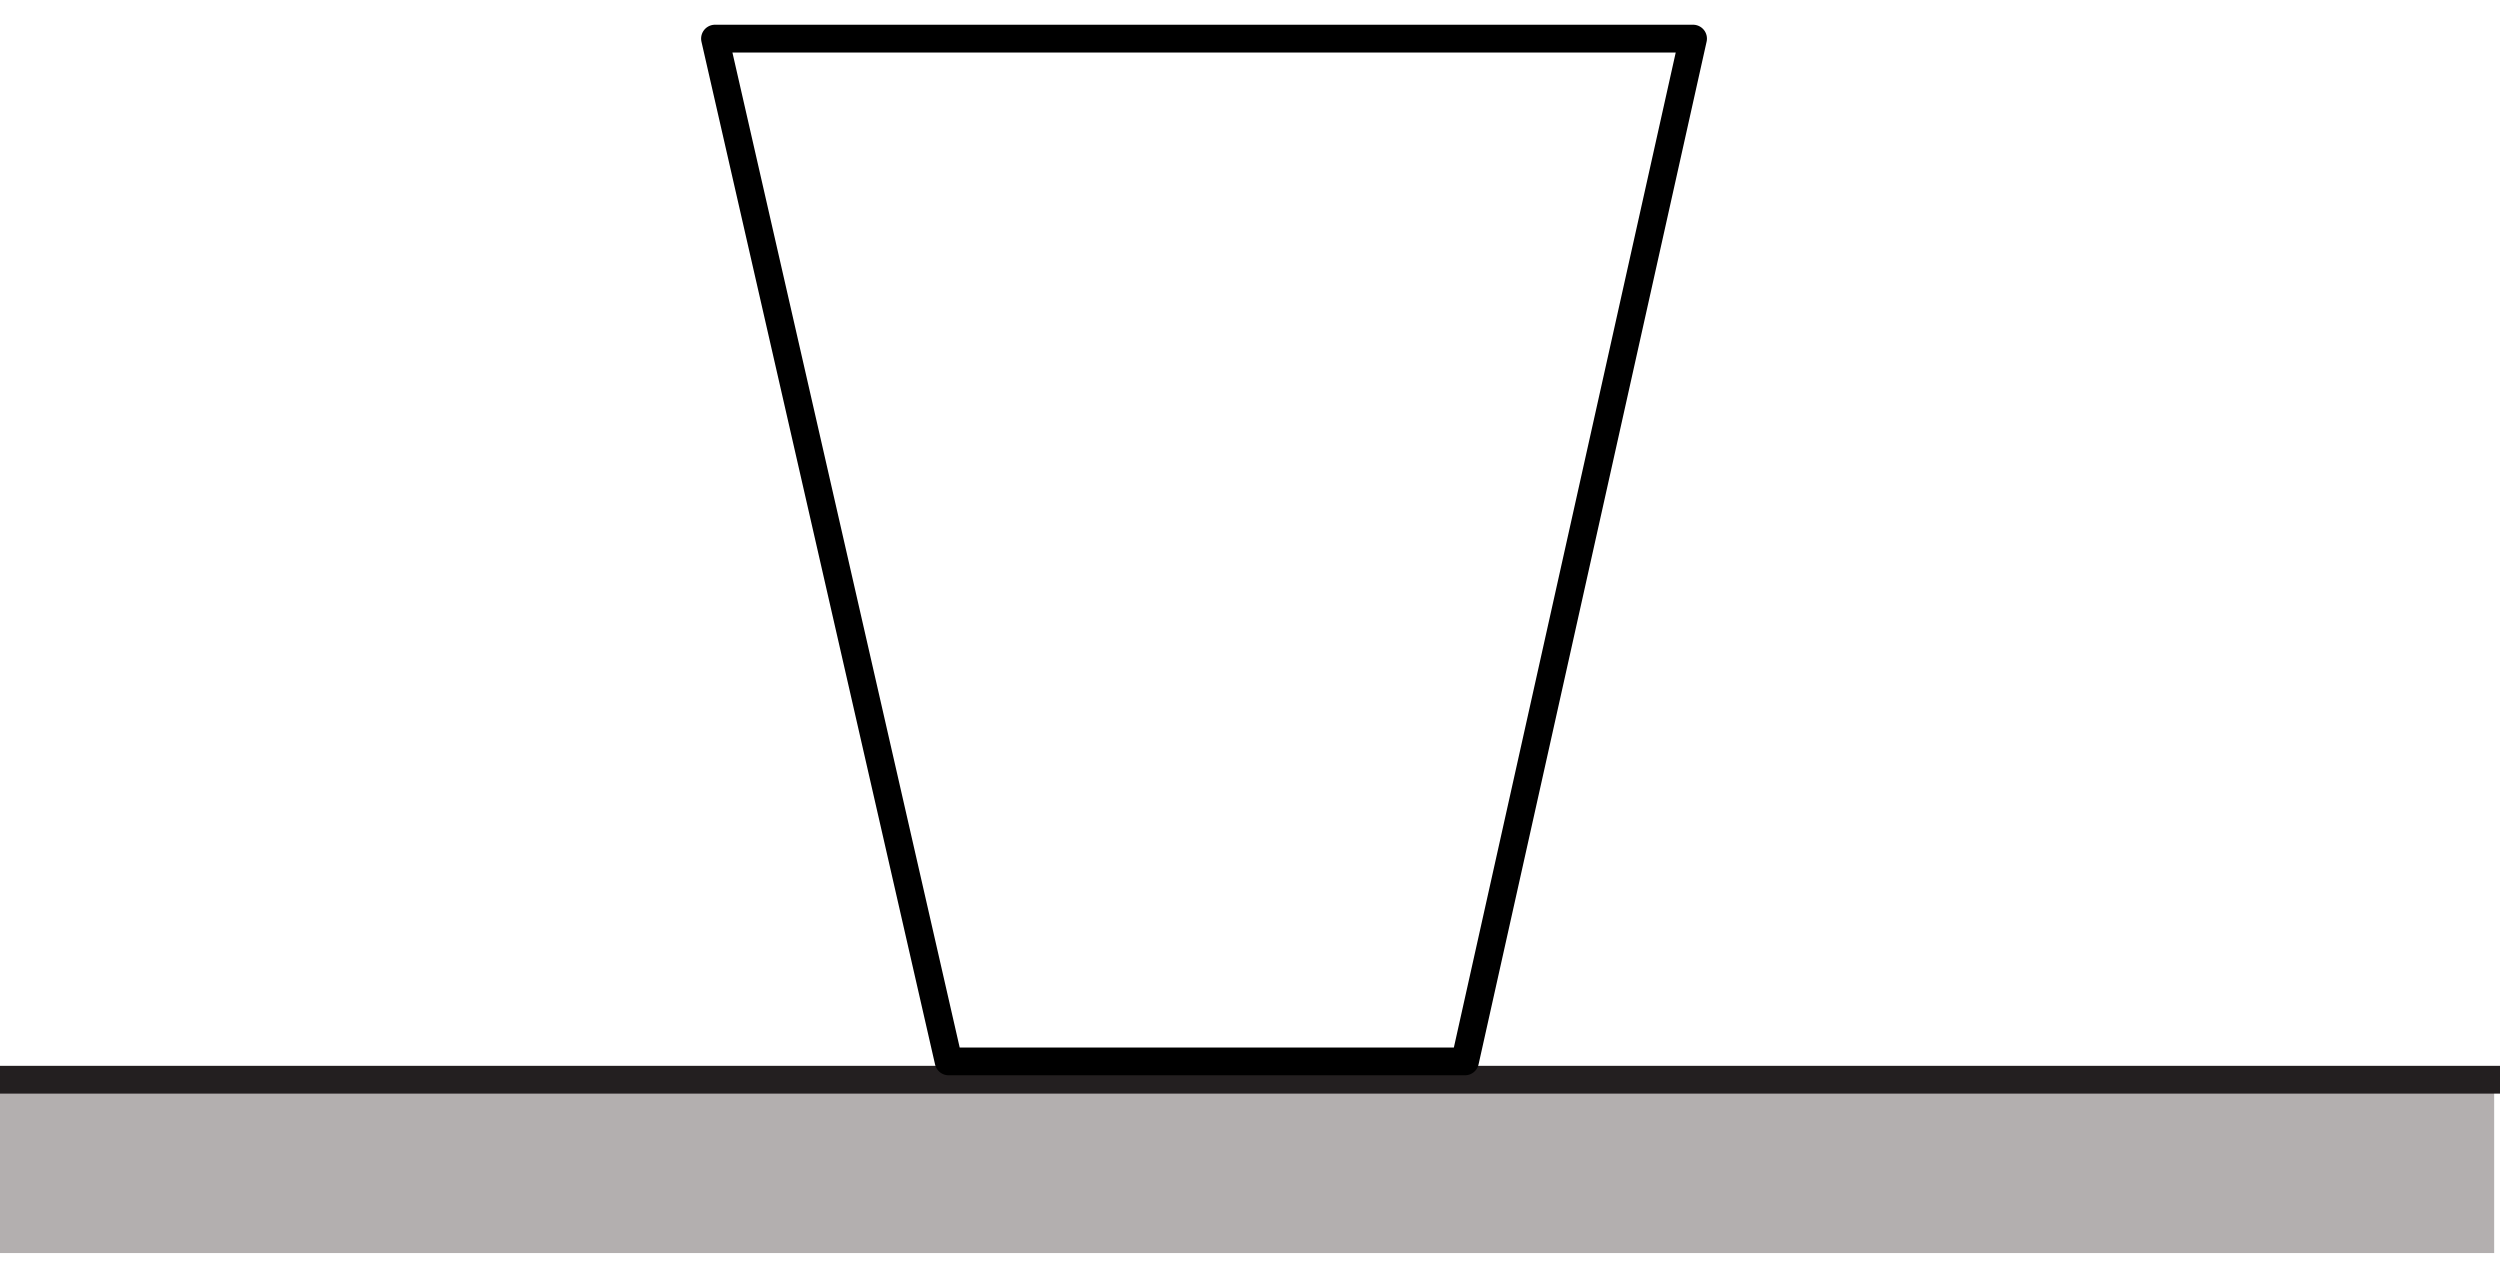
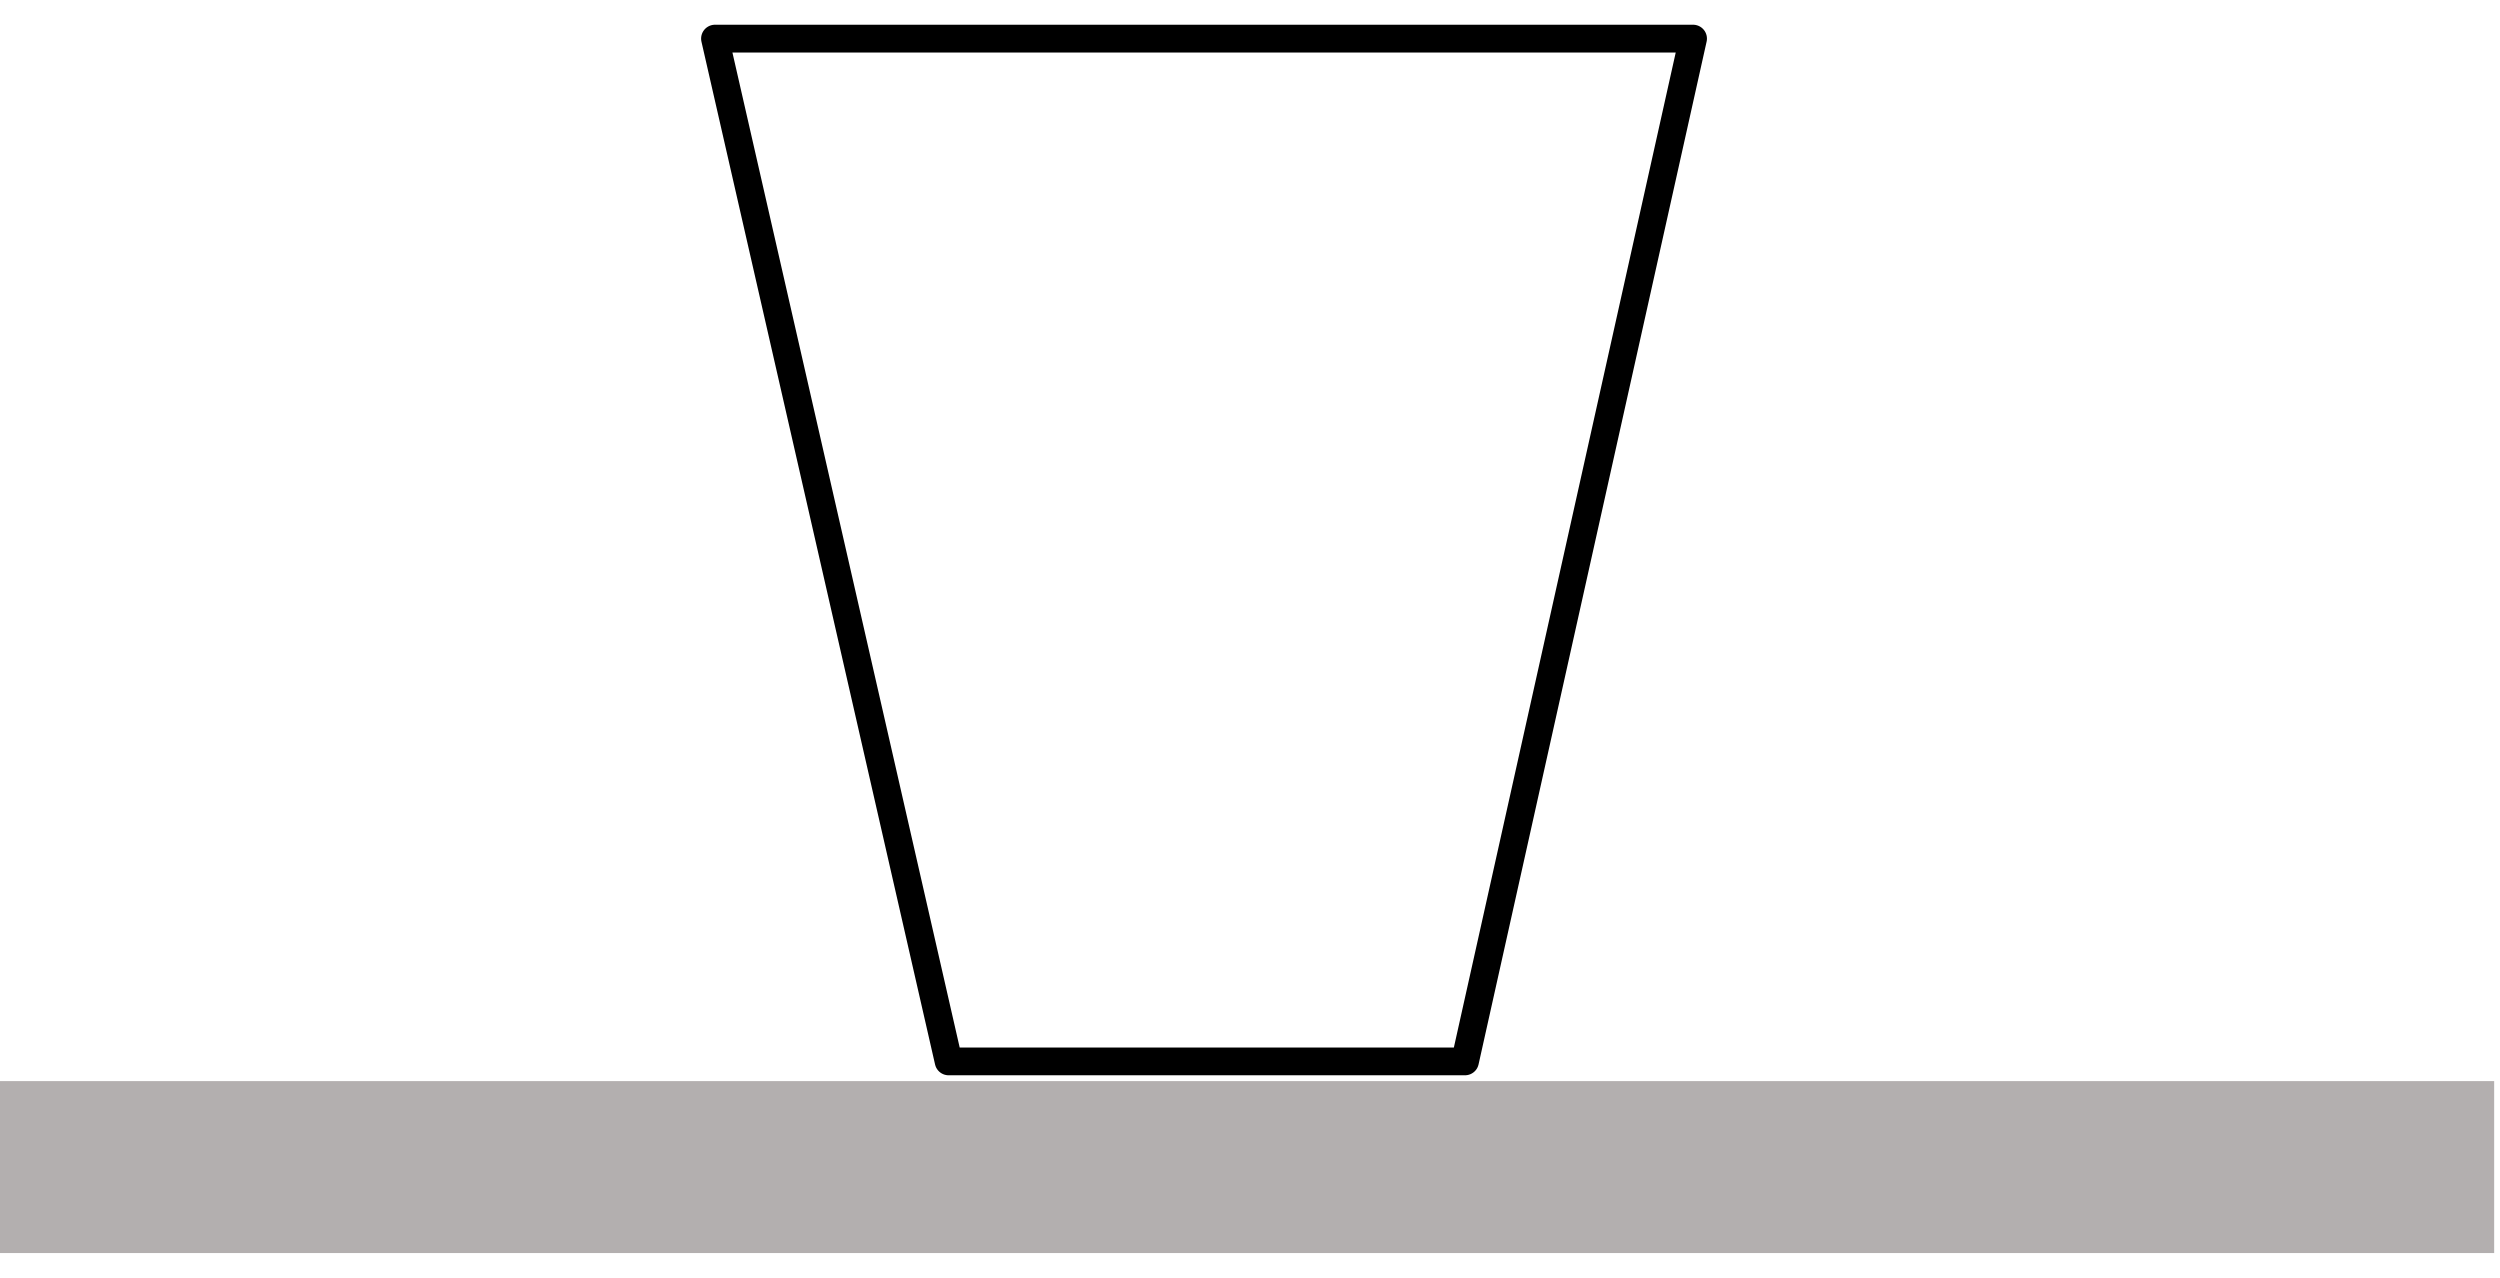
<svg xmlns="http://www.w3.org/2000/svg" id="Layer_1" viewBox="0 0 90 46">
  <defs>
    <style>.cls-1{fill:#b3afaf;}.cls-2{stroke:#000;stroke-linecap:round;stroke-linejoin:round;}.cls-2,.cls-3{fill:none;}.cls-3{stroke:#231f20;stroke-miterlimit:22.93;}</style>
  </defs>
  <g>
    <polygon class="cls-1" points="-.21 38.92 89.79 38.92 89.79 45.11 -.21 45.11 -.21 38.92 -.21 38.92" />
-     <line class="cls-3" x1="90.94" y1="38.87" x2="-.94" y2="38.87" />
  </g>
  <polygon class="cls-2" points="25.74 1.39 60.95 1.39 52.74 38.21 34.15 38.21 25.74 1.39" />
</svg>